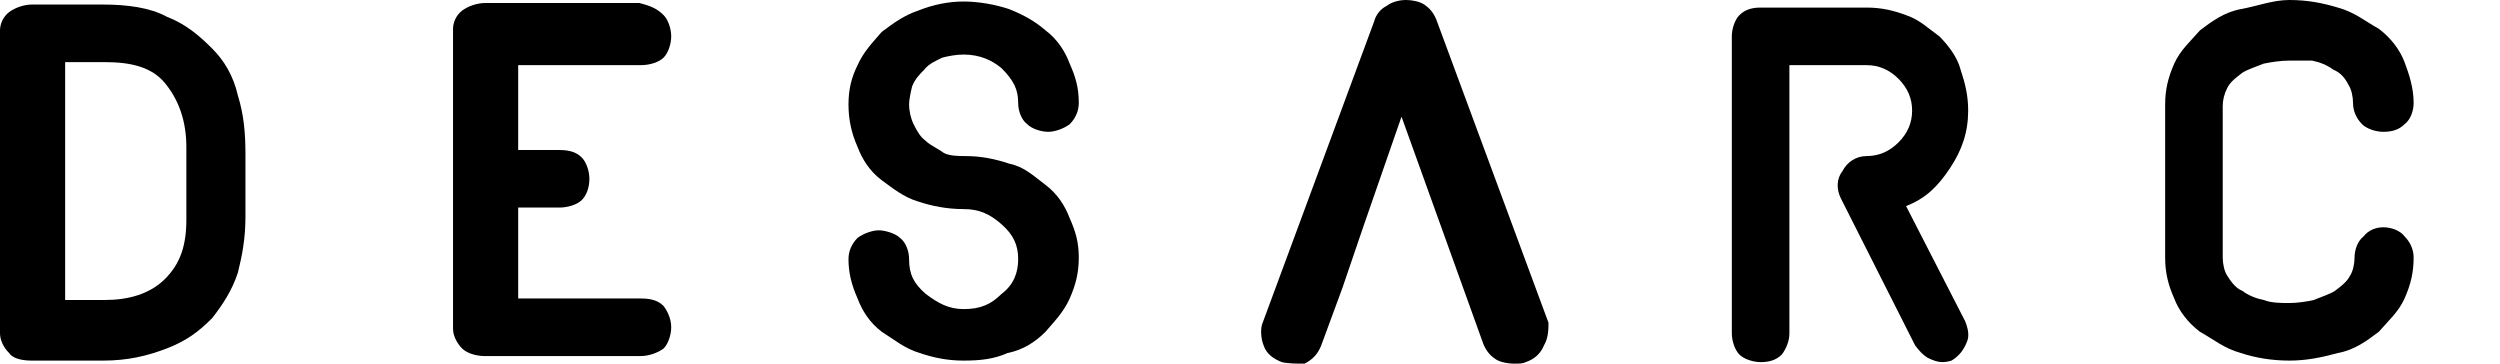
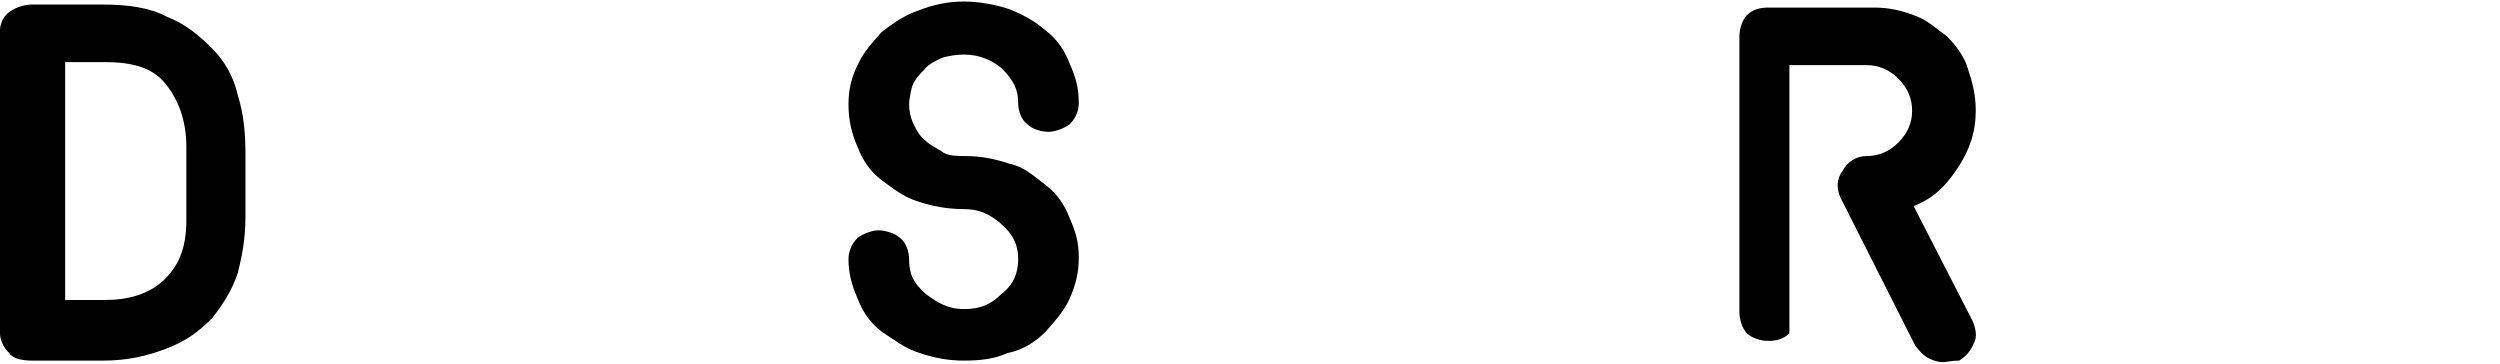
<svg xmlns="http://www.w3.org/2000/svg" version="1.1" id="Layer_1" x="0px" y="0px" width="165px" height="24px" viewBox="0 0 165 24" enable-background="new 0 0 165 24" xml:space="preserve">
  <g>
    <path d="M0,2c0-0.4,0.2-0.9,0.6-1.2s1-0.5,1.5-0.5h4.7c1.6,0,3.1,0.2,4.2,0.8c1.3,0.5,2.2,1.3,3,2.1s1.4,1.8,1.7,3.1   c0.4,1.3,0.5,2.5,0.5,3.9v4.1c0,1.4-0.2,2.5-0.5,3.7c-0.4,1.2-1,2.1-1.7,3c-0.9,0.9-1.7,1.5-3,2c-1.3,0.5-2.6,0.8-4.2,0.8H2.1   c-0.8,0-1.3-0.2-1.5-0.5C0.2,22.9,0,22.4,0,22V2z M4.3,4.2v15.6h2.6c1.6,0,3-0.4,4-1.4s1.4-2.2,1.4-3.9V9.7c0-1.7-0.5-3.1-1.4-4.2   s-2.3-1.4-4-1.4H4.3L4.3,4.2z" />
-     <path d="M43.8,1c0.3,0.3,0.5,0.9,0.5,1.4c0,0.5-0.2,1.1-0.5,1.4c-0.3,0.3-0.9,0.5-1.5,0.5h-8.1v5.6h2.7c0.8,0,1.2,0.2,1.5,0.5   c0.3,0.3,0.5,0.9,0.5,1.4c0,0.6-0.2,1.1-0.5,1.4c-0.3,0.3-0.9,0.5-1.5,0.5h-2.7v6h8.1c0.8,0,1.2,0.2,1.5,0.5   c0.3,0.4,0.5,0.9,0.5,1.4c0,0.5-0.2,1.1-0.5,1.4c-0.4,0.3-1,0.5-1.5,0.5H32c-0.6,0-1.2-0.2-1.5-0.5s-0.6-0.8-0.6-1.3V1.9   c0-0.4,0.2-0.9,0.6-1.2s1-0.5,1.5-0.5h10.2C43,0.4,43.4,0.6,43.8,1z" />
    <path d="M69,12.2c0.8,0.6,1.3,1.4,1.6,2.2c0.4,0.9,0.6,1.6,0.6,2.6s-0.2,1.8-0.6,2.7s-1,1.5-1.6,2.2c-0.7,0.7-1.5,1.2-2.5,1.4   c-0.9,0.4-1.8,0.5-2.9,0.5s-2-0.2-2.9-0.5c-1-0.3-1.7-0.9-2.5-1.4c-0.8-0.6-1.3-1.4-1.6-2.2C56.2,18.8,56,18,56,17.1   c0-0.5,0.2-1,0.6-1.4c0.4-0.3,1-0.5,1.4-0.5s1.1,0.2,1.4,0.5c0.4,0.3,0.6,0.9,0.6,1.4c0,1,0.3,1.6,1.1,2.3c0.8,0.6,1.5,1,2.5,1   c1.1,0,1.8-0.3,2.5-1c0.8-0.6,1.1-1.4,1.1-2.3c0-0.9-0.3-1.6-1.1-2.3c-0.8-0.7-1.5-1-2.5-1c-1.1,0-2.1-0.2-3-0.5   c-1-0.3-1.7-0.9-2.4-1.4c-0.8-0.6-1.3-1.4-1.6-2.2C56.2,8.8,56,7.9,56,6.9s0.2-1.8,0.6-2.6c0.4-0.9,1-1.5,1.6-2.2   C59,1.5,59.7,1,60.6,0.7c1-0.4,2-0.6,3-0.6c1,0,2.1,0.2,3,0.5C67.6,1,68.3,1.4,69,2c0.8,0.6,1.3,1.4,1.6,2.2   c0.4,0.9,0.6,1.6,0.6,2.6c0,0.5-0.2,1-0.6,1.4c-0.4,0.3-1,0.5-1.4,0.5c-0.5,0-1.1-0.2-1.4-0.5c-0.4-0.3-0.6-0.9-0.6-1.4   c0-0.9-0.3-1.5-1.1-2.3c-0.6-0.5-1.4-0.9-2.5-0.9c-0.5,0-1,0.1-1.4,0.2c-0.4,0.2-0.9,0.4-1.2,0.8c-0.3,0.3-0.6,0.6-0.8,1.1   C60.1,6.1,60,6.6,60,6.9c0,0.4,0.1,0.9,0.3,1.3c0.2,0.4,0.4,0.8,0.8,1.1c0.3,0.3,0.8,0.5,1.2,0.8c0.4,0.2,1,0.2,1.4,0.2   c1.1,0,2,0.2,2.9,0.5C67.6,11,68.2,11.6,69,12.2z" />
-     <path d="M101.9,22.8c-0.2,0.5-0.6,0.9-1.2,1.1c-0.2,0.1-0.4,0.1-0.8,0.1c-0.4,0-0.9-0.1-1.2-0.3c-0.3-0.2-0.6-0.5-0.8-1l-5.4-15   L90,14.9l-1.4,4.1l-1.4,3.8c-0.2,0.5-0.5,0.9-1.1,1.2C85.6,24,85,24,84.6,23.9c-0.5-0.2-1-0.5-1.2-1.1c-0.2-0.5-0.2-1.1-0.1-1.4   l7.4-20c0.1-0.4,0.4-0.8,0.8-1C91.9,0.1,92.4,0,92.8,0c0.4,0,0.9,0.1,1.2,0.3c0.3,0.2,0.6,0.5,0.8,1l7.4,20   C102.2,21.7,102.2,22.3,101.9,22.8z" />
-     <path d="M128.2,23.9c-0.3,0-0.6-0.1-1-0.3c-0.3-0.2-0.5-0.4-0.8-0.8l-4.9-9.7c-0.3-0.6-0.3-1.3,0.1-1.8c0.3-0.6,0.9-1,1.6-1   c0.8,0,1.5-0.3,2.1-0.9c0.6-0.6,0.9-1.3,0.9-2.1s-0.3-1.5-0.9-2.1s-1.3-0.9-2.1-0.9h-5.1V22c0,0.5-0.2,1-0.5,1.4   c-0.4,0.4-0.9,0.5-1.4,0.5c-0.5,0-1.1-0.2-1.4-0.5s-0.5-0.9-0.5-1.4V2.4c0-0.5,0.2-1.1,0.5-1.4c0.4-0.4,0.9-0.5,1.4-0.5h7   c1,0,1.8,0.2,2.6,0.5c0.9,0.3,1.5,0.9,2.2,1.4c0.6,0.6,1.2,1.4,1.4,2.2c0.3,0.9,0.5,1.7,0.5,2.7c0,1.4-0.4,2.6-1.2,3.8   c-0.8,1.2-1.6,2-2.9,2.5l3.9,7.6c0.2,0.5,0.3,1,0.1,1.4c-0.2,0.5-0.5,0.9-1,1.2C128.8,23.8,128.5,23.9,128.2,23.9z" />
-     <path d="M157.3,15c0.5,0,1.1,0.2,1.4,0.6c0.4,0.4,0.6,0.9,0.6,1.4c0,1-0.2,1.8-0.6,2.7s-1.1,1.5-1.7,2.2c-0.8,0.6-1.6,1.2-2.7,1.4   c-1.1,0.3-2.1,0.5-3.2,0.5c-1.2,0-2.3-0.2-3.2-0.5c-1.1-0.3-1.8-0.9-2.7-1.4c-0.8-0.6-1.4-1.4-1.7-2.2c-0.4-0.9-0.6-1.7-0.6-2.7   V6.9c0-1,0.2-1.8,0.6-2.7c0.4-0.9,1.1-1.5,1.7-2.2c0.8-0.6,1.6-1.2,2.7-1.4S150,0,151.1,0c1.2,0,2.2,0.2,3.2,0.5   c1.1,0.3,1.8,0.9,2.7,1.4c0.8,0.6,1.4,1.4,1.7,2.2s0.6,1.7,0.6,2.7c0,0.5-0.2,1.1-0.6,1.4c-0.4,0.4-0.9,0.5-1.4,0.5   c-0.5,0-1.1-0.2-1.4-0.5c-0.4-0.4-0.6-0.9-0.6-1.4c0-0.4-0.1-0.9-0.3-1.2c-0.2-0.4-0.5-0.8-1-1c-0.4-0.3-0.9-0.5-1.4-0.6   C152.2,4,151.5,4,151.1,4c-0.6,0-1.2,0.1-1.7,0.2c-0.5,0.2-1.1,0.4-1.4,0.6c-0.4,0.3-0.8,0.6-1,1c-0.2,0.4-0.3,0.8-0.3,1.2v10   c0,0.4,0.1,0.9,0.3,1.2c0.2,0.3,0.5,0.8,1,1c0.4,0.3,0.9,0.5,1.4,0.6c0.5,0.2,1.2,0.2,1.7,0.2s1.2-0.1,1.6-0.2   c0.5-0.2,1.1-0.4,1.4-0.6c0.4-0.3,0.8-0.6,1-1c0.2-0.3,0.3-0.8,0.3-1.2c0-0.5,0.2-1.1,0.6-1.4C156.3,15.2,156.8,15,157.3,15z" />
+     <path d="M128.2,23.9c-0.3,0-0.6-0.1-1-0.3c-0.3-0.2-0.5-0.4-0.8-0.8l-4.9-9.7c-0.3-0.6-0.3-1.3,0.1-1.8c0.3-0.6,0.9-1,1.6-1   c0.8,0,1.5-0.3,2.1-0.9c0.6-0.6,0.9-1.3,0.9-2.1s-0.3-1.5-0.9-2.1s-1.3-0.9-2.1-0.9h-5.1V22c-0.4,0.4-0.9,0.5-1.4,0.5c-0.5,0-1.1-0.2-1.4-0.5s-0.5-0.9-0.5-1.4V2.4c0-0.5,0.2-1.1,0.5-1.4c0.4-0.4,0.9-0.5,1.4-0.5h7   c1,0,1.8,0.2,2.6,0.5c0.9,0.3,1.5,0.9,2.2,1.4c0.6,0.6,1.2,1.4,1.4,2.2c0.3,0.9,0.5,1.7,0.5,2.7c0,1.4-0.4,2.6-1.2,3.8   c-0.8,1.2-1.6,2-2.9,2.5l3.9,7.6c0.2,0.5,0.3,1,0.1,1.4c-0.2,0.5-0.5,0.9-1,1.2C128.8,23.8,128.5,23.9,128.2,23.9z" />
  </g>
</svg>